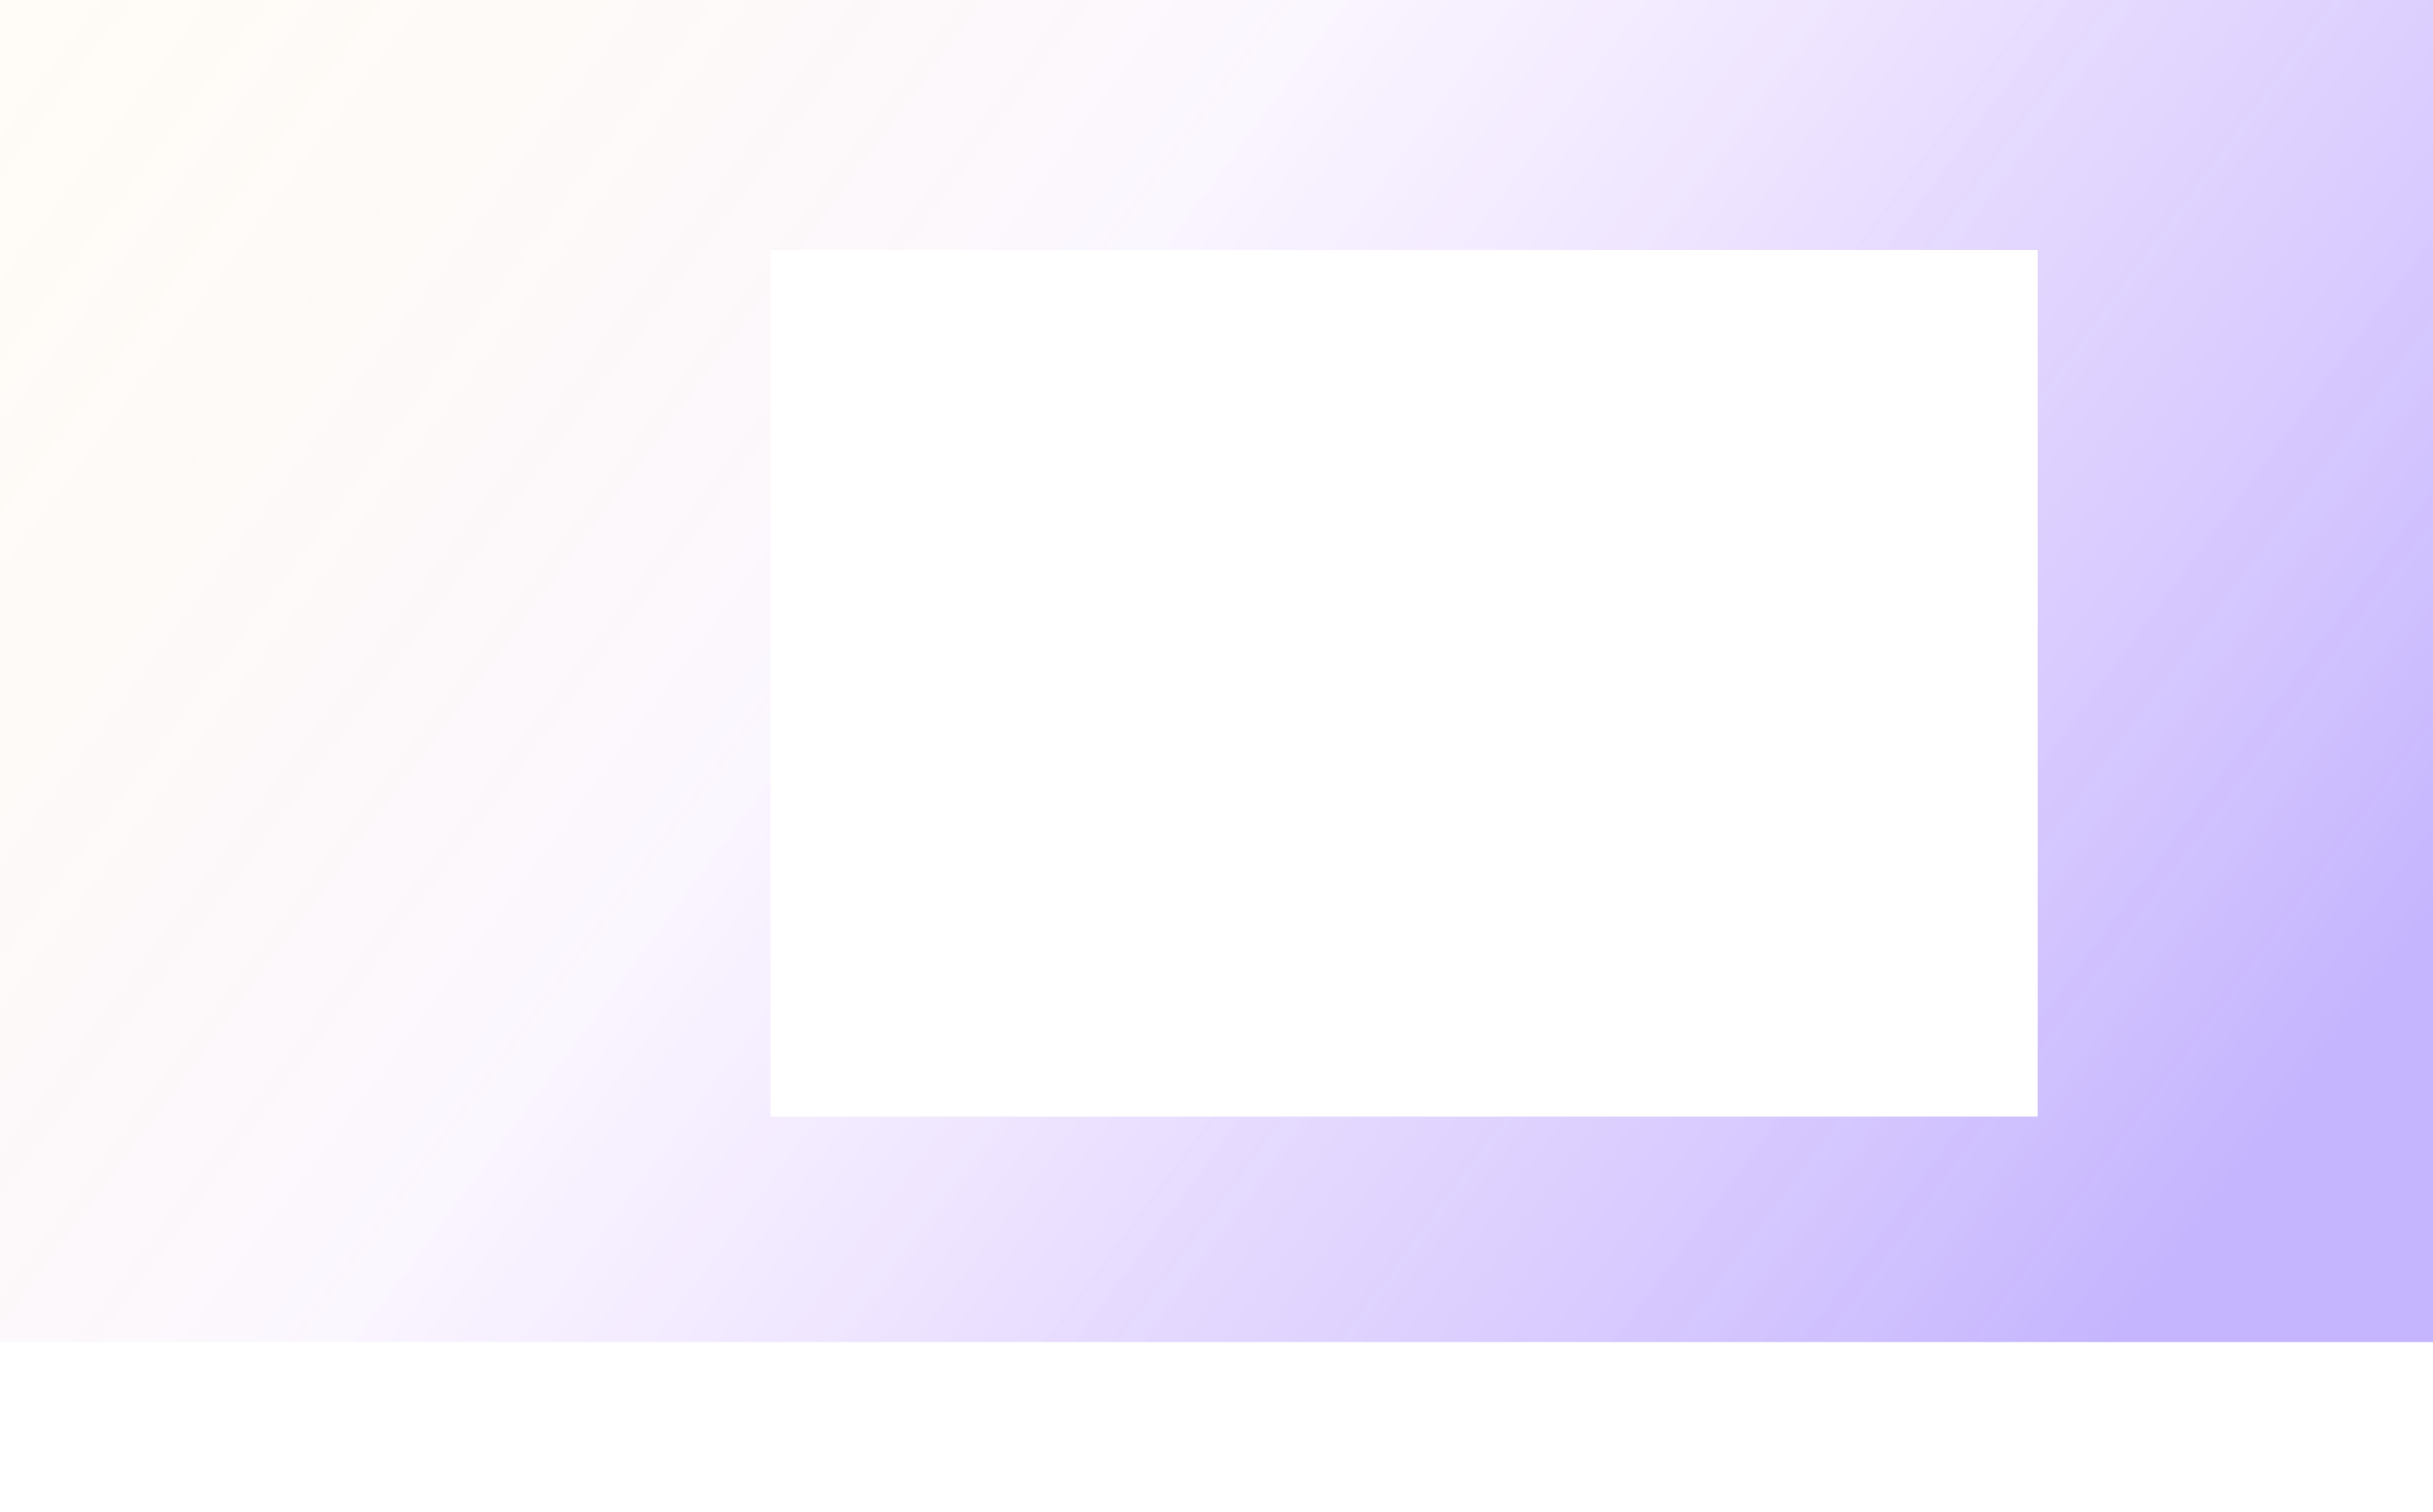
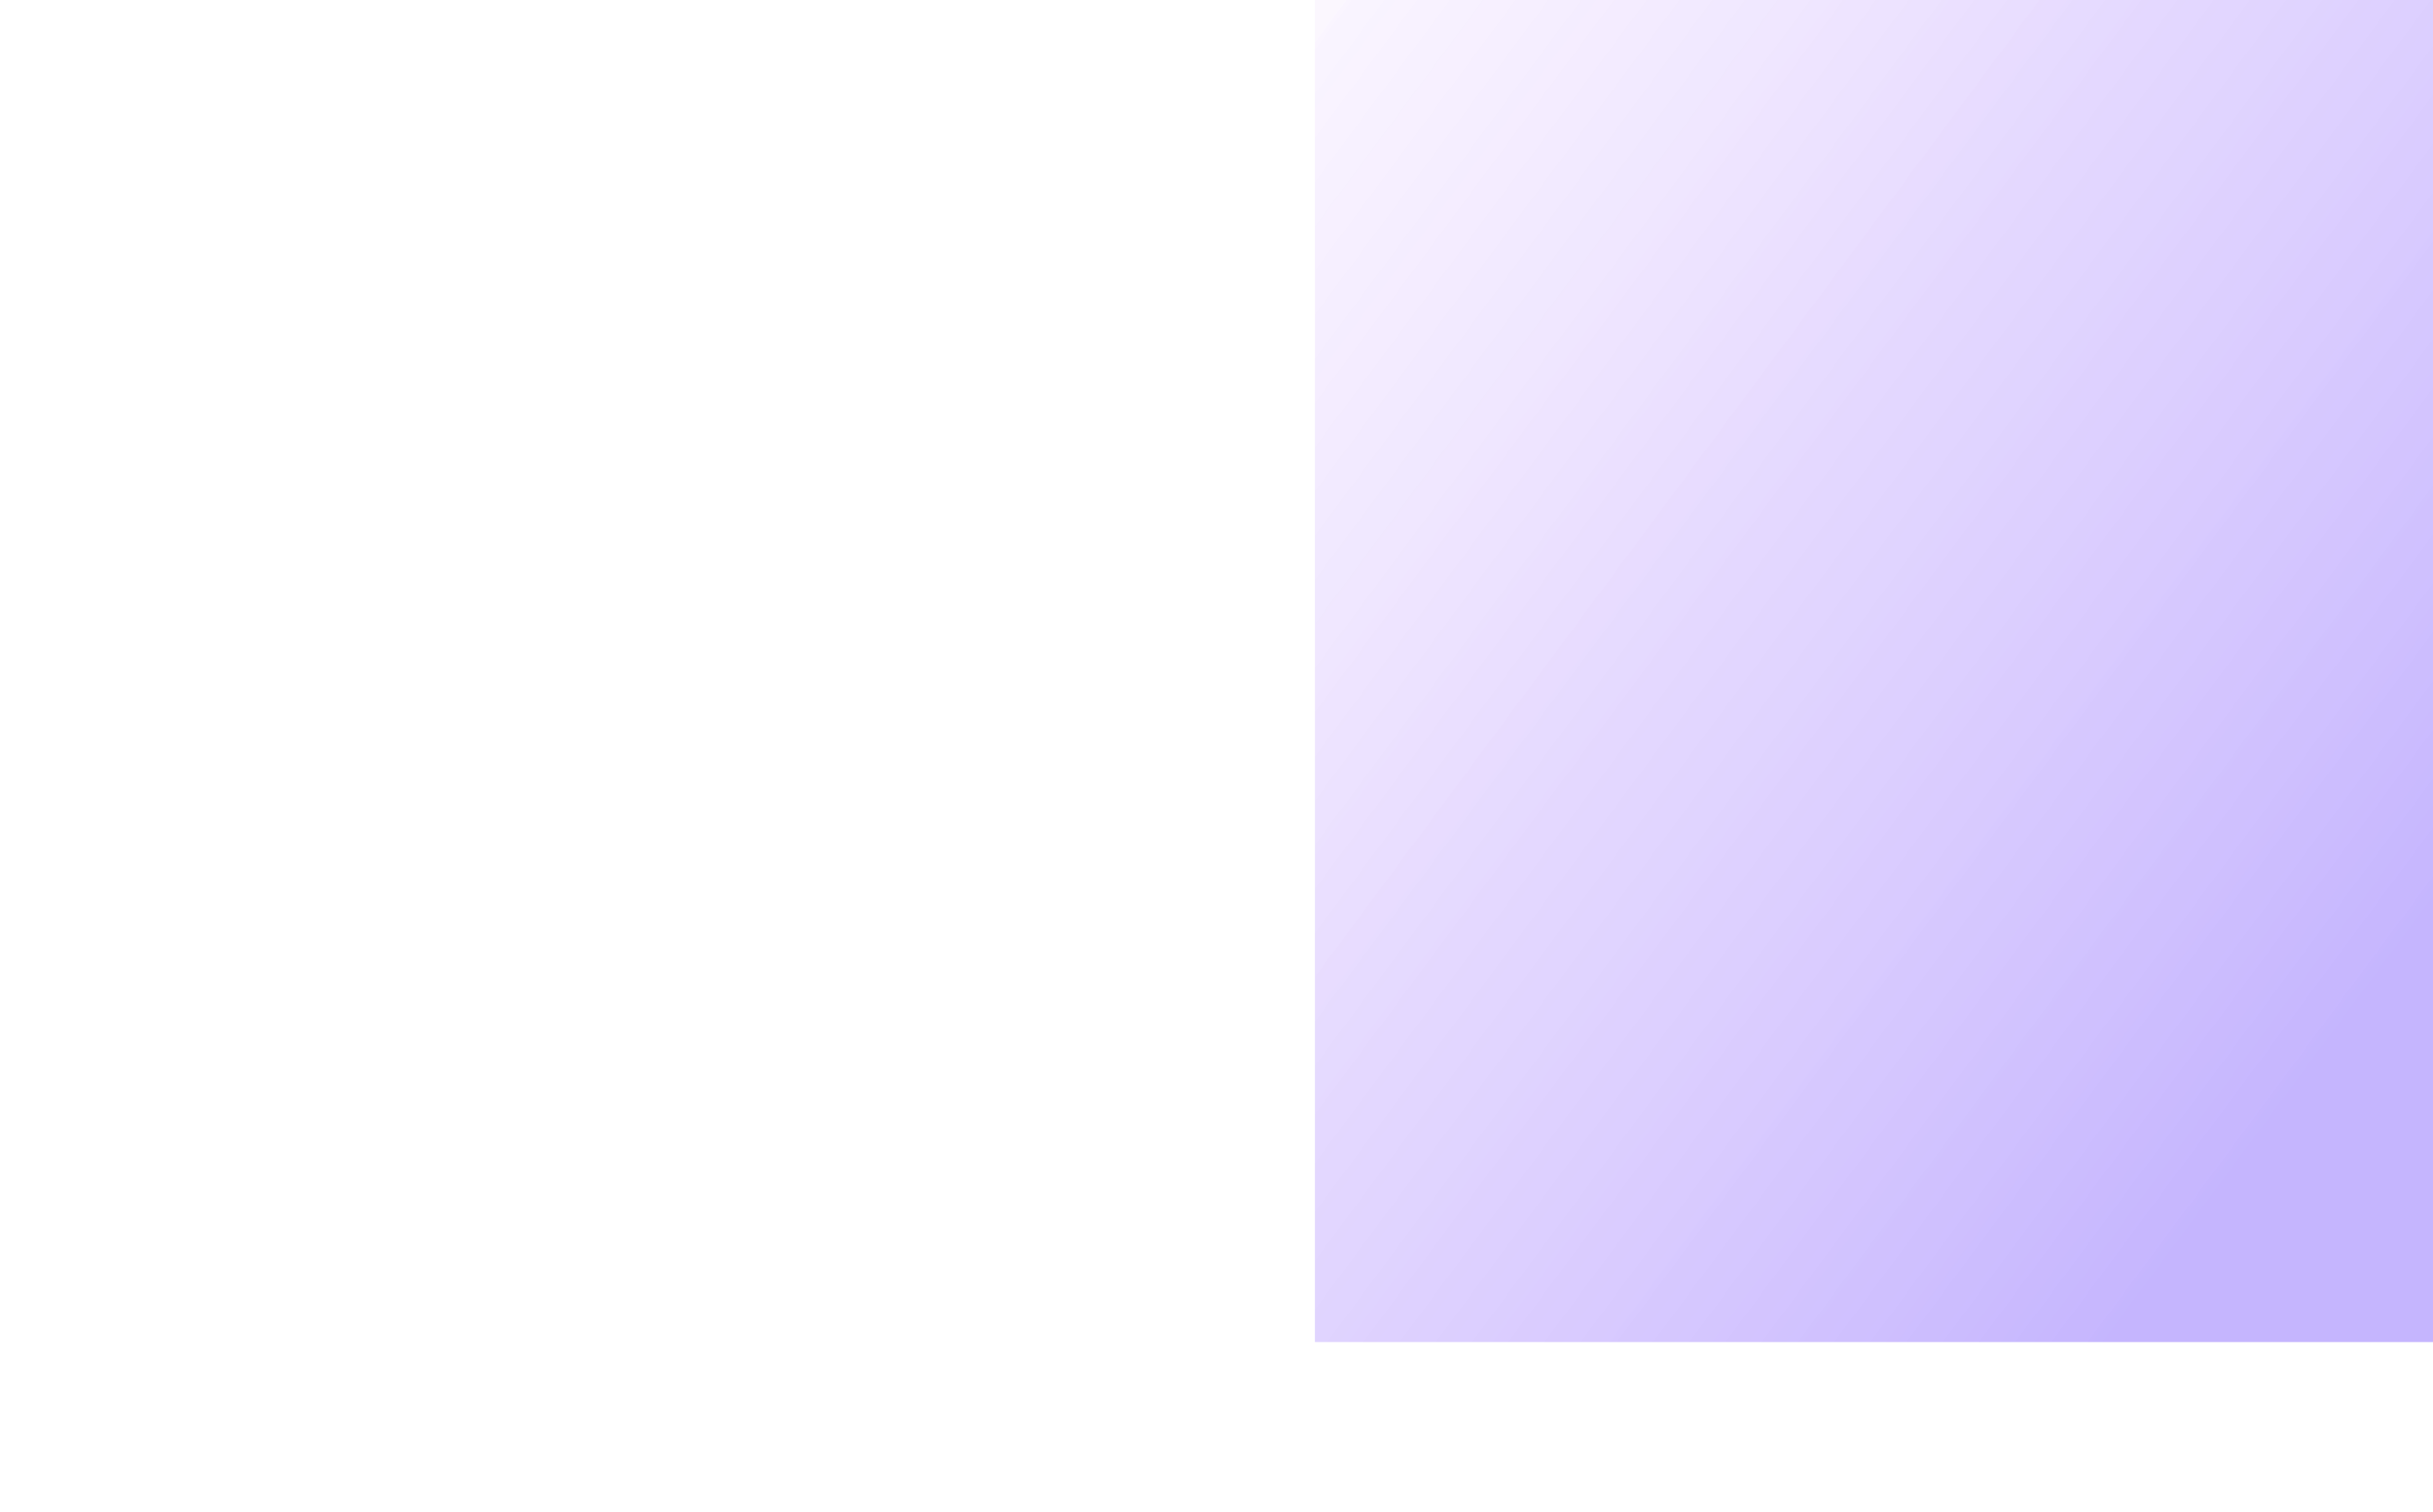
<svg xmlns="http://www.w3.org/2000/svg" width="1440" height="895" viewBox="0 0 1440 895" fill="none">
-   <path d="M0 0H1440V794.5H1039H778.25H0V0Z" fill="url(#paint0_linear_5045_17902)" fill-opacity="0.35" />
+   <path d="M0 0H1440V794.5H1039H778.25V0Z" fill="url(#paint0_linear_5045_17902)" fill-opacity="0.35" />
  <g filter="url(#filter0_f_5045_17902)">
-     <rect x="456" y="148" width="750" height="513" fill="white" />
-   </g>
+     </g>
  <defs>
    <filter id="filter0_f_5045_17902" x="222" y="-86" width="1218" height="981" filterUnits="userSpaceOnUse" color-interpolation-filters="sRGB">
      <feFlood flood-opacity="0" result="BackgroundImageFix" />
      <feBlend mode="normal" in="SourceGraphic" in2="BackgroundImageFix" result="shape" />
      <feGaussianBlur stdDeviation="117" result="effect1_foregroundBlur_5045_17902" />
    </filter>
    <linearGradient id="paint0_linear_5045_17902" x1="1440" y1="539.604" x2="254.961" y2="-338.95" gradientUnits="userSpaceOnUse">
      <stop stop-color="#4917FC" stop-opacity="0.91" />
      <stop offset="0.323" stop-color="#874FFE" stop-opacity="0.6" />
      <stop offset="0.568" stop-color="#D1A5FF" stop-opacity="0.34" />
      <stop offset="0.568" stop-color="#D2A7F9" stop-opacity="0.27" />
      <stop offset="1" stop-color="#FEB84F" stop-opacity="0.13" />
    </linearGradient>
  </defs>
</svg>